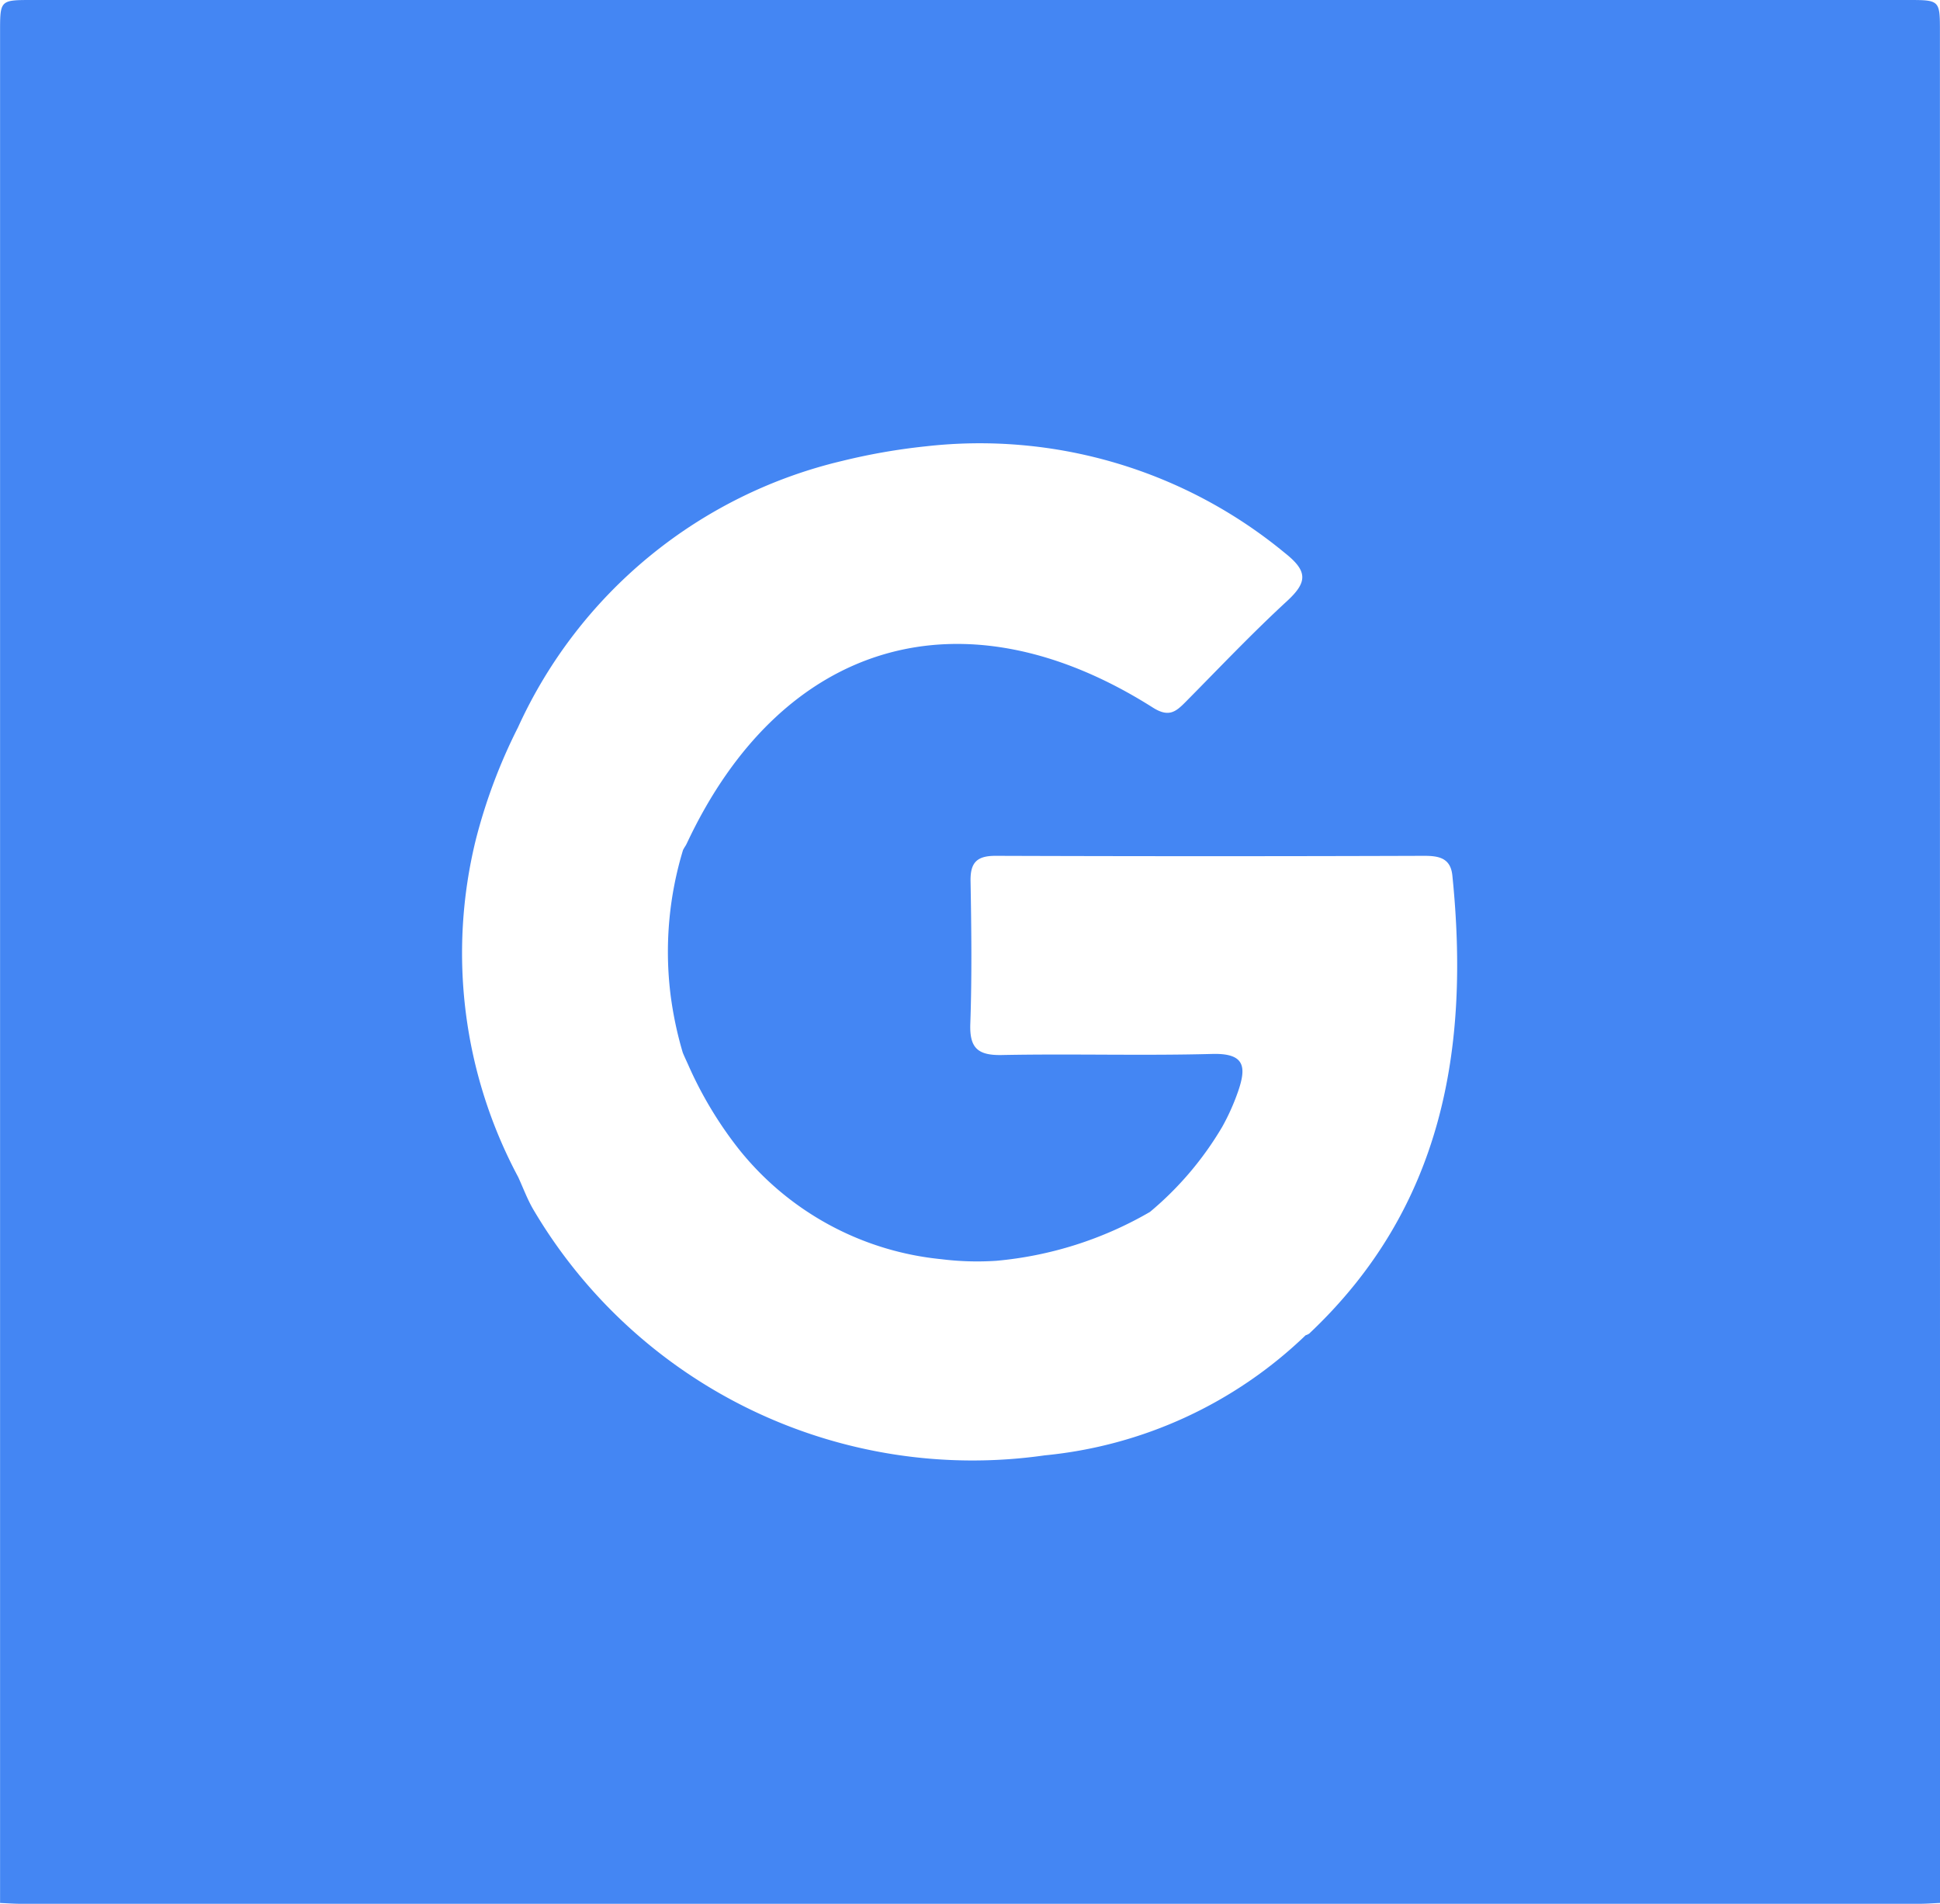
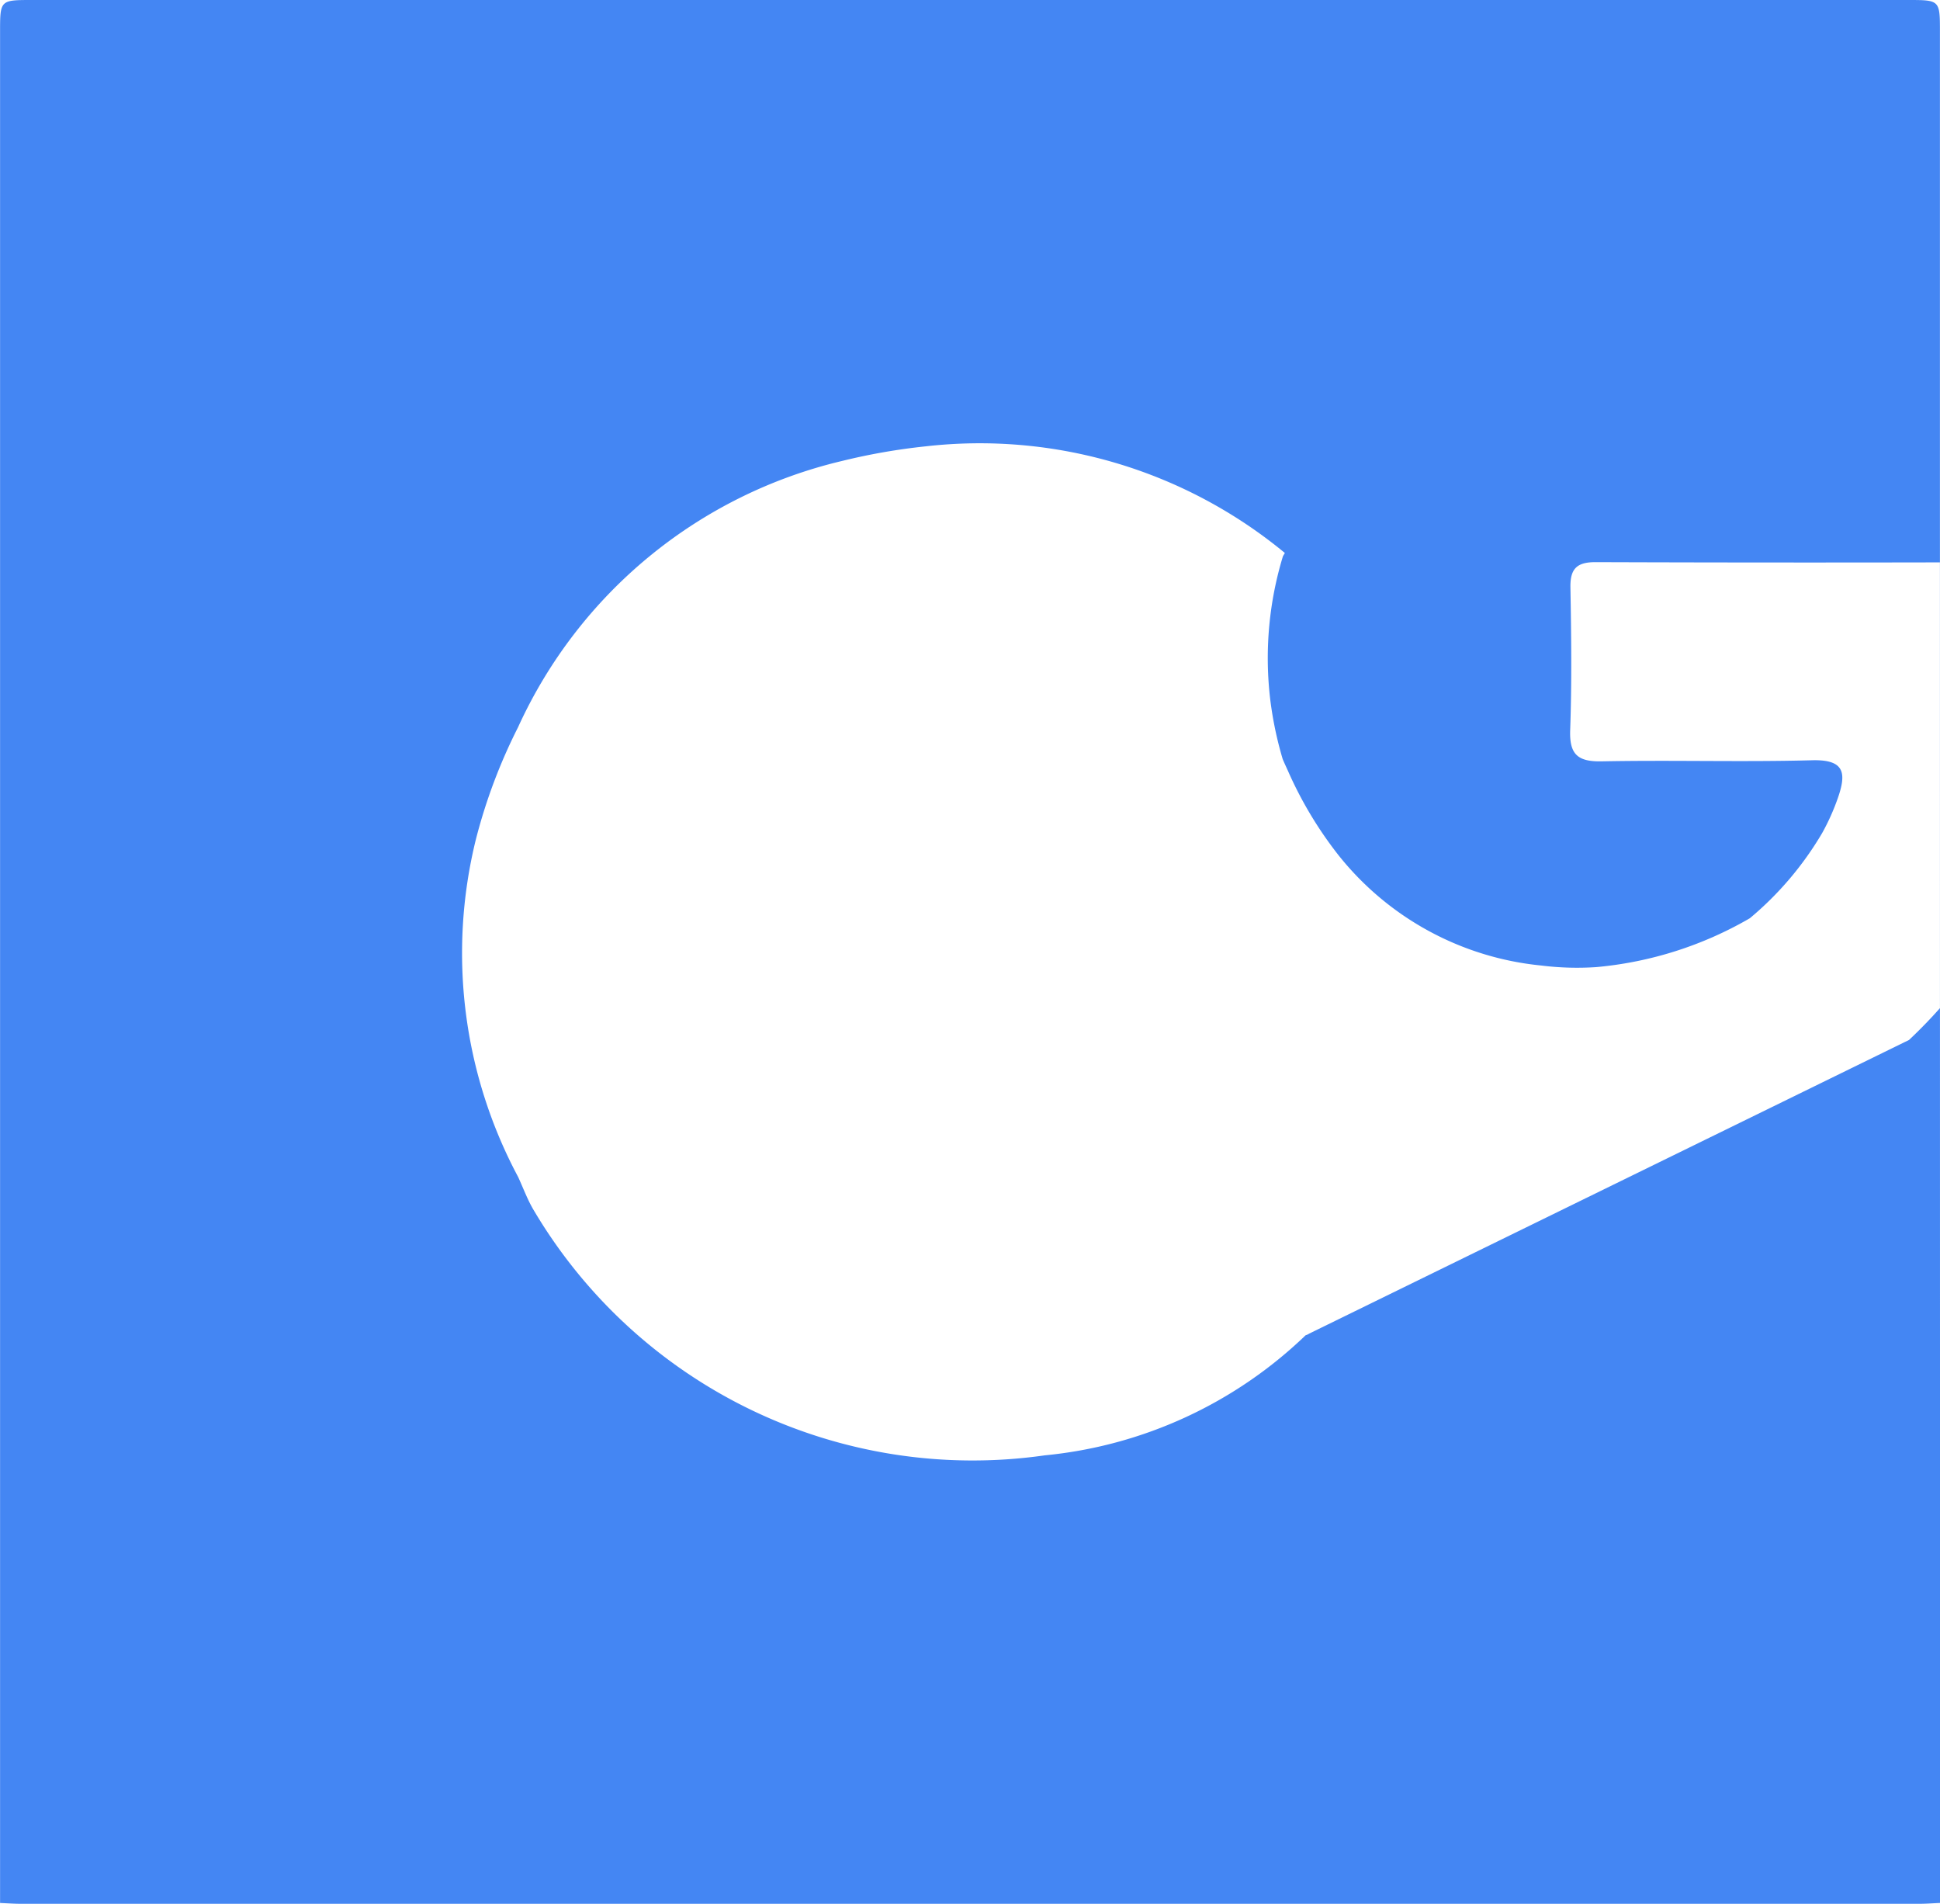
<svg xmlns="http://www.w3.org/2000/svg" width="55.8" height="54.75" viewBox="0 0 55.8 54.75">
  <defs>
    <style>
            .cls-1{fill:#4486f3}
        </style>
  </defs>
-   <path id="Path_8102" d="M732.2 7285.754c0-.92 0-.92-.931-.92h-53.936c-.929 0-.929 0-.929.922v53.8c.2.008.4.023.594.023h54.612c.2 0 .4-.016.594-.024q-.004-26.899-.004-53.801zm-18.144 37.43a.356.356 0 0 1-.1.046 12.564 12.564 0 0 1-7.506 3.454 14.668 14.668 0 0 1-14.715-7.081c-.169-.292-.287-.614-.428-.921a13.652 13.652 0 0 1-1.22-9.7 15.77 15.77 0 0 1 1.215-3.234 13.708 13.708 0 0 1 9.325-7.66 17.823 17.823 0 0 1 2.4-.419 13.779 13.779 0 0 1 10.331 3.066c.663.524.654.839.06 1.386-1.006.926-1.948 1.921-2.911 2.894-.283.286-.485.458-.947.165-5.459-3.458-10.66-1.934-13.4 3.9-.017.036-.036.071-.056.1s-.037.063-.055.094a10.055 10.055 0 0 0-.378 4.009c.013.122.029.243.047.364a10.54 10.54 0 0 0 .323 1.458c.048.116.1.225.151.338a11.278 11.278 0 0 0 1.452 2.424 8.515 8.515 0 0 0 5.833 3.176 8.307 8.307 0 0 0 1.583.046 10.709 10.709 0 0 0 4.418-1.405 9.4 9.4 0 0 0 2.081-2.451 6.4 6.4 0 0 0 .449-1c.254-.727.2-1.118-.743-1.092-2.013.054-4.03-.009-6.044.031-.695.014-.935-.2-.91-.9.048-1.367.031-2.737.007-4.1-.01-.54.186-.73.726-.728q6.159.021 12.318 0c.421 0 .762.059.814.564.508 4.981-.276 9.556-4.119 13.176z" class="cls-1" data-name="Path 8102" transform="translate(-676.402 -7284.834)" />
+   <path id="Path_8102" d="M732.2 7285.754c0-.92 0-.92-.931-.92h-53.936c-.929 0-.929 0-.929.922v53.8c.2.008.4.023.594.023h54.612c.2 0 .4-.016.594-.024q-.004-26.899-.004-53.801zm-18.144 37.43a.356.356 0 0 1-.1.046 12.564 12.564 0 0 1-7.506 3.454 14.668 14.668 0 0 1-14.715-7.081c-.169-.292-.287-.614-.428-.921a13.652 13.652 0 0 1-1.22-9.7 15.77 15.77 0 0 1 1.215-3.234 13.708 13.708 0 0 1 9.325-7.66 17.823 17.823 0 0 1 2.4-.419 13.779 13.779 0 0 1 10.331 3.066s-.037.063-.055.094a10.055 10.055 0 0 0-.378 4.009c.013.122.029.243.047.364a10.54 10.54 0 0 0 .323 1.458c.048.116.1.225.151.338a11.278 11.278 0 0 0 1.452 2.424 8.515 8.515 0 0 0 5.833 3.176 8.307 8.307 0 0 0 1.583.046 10.709 10.709 0 0 0 4.418-1.405 9.4 9.4 0 0 0 2.081-2.451 6.4 6.4 0 0 0 .449-1c.254-.727.2-1.118-.743-1.092-2.013.054-4.03-.009-6.044.031-.695.014-.935-.2-.91-.9.048-1.367.031-2.737.007-4.1-.01-.54.186-.73.726-.728q6.159.021 12.318 0c.421 0 .762.059.814.564.508 4.981-.276 9.556-4.119 13.176z" class="cls-1" data-name="Path 8102" transform="translate(-676.402 -7284.834)" />
</svg>